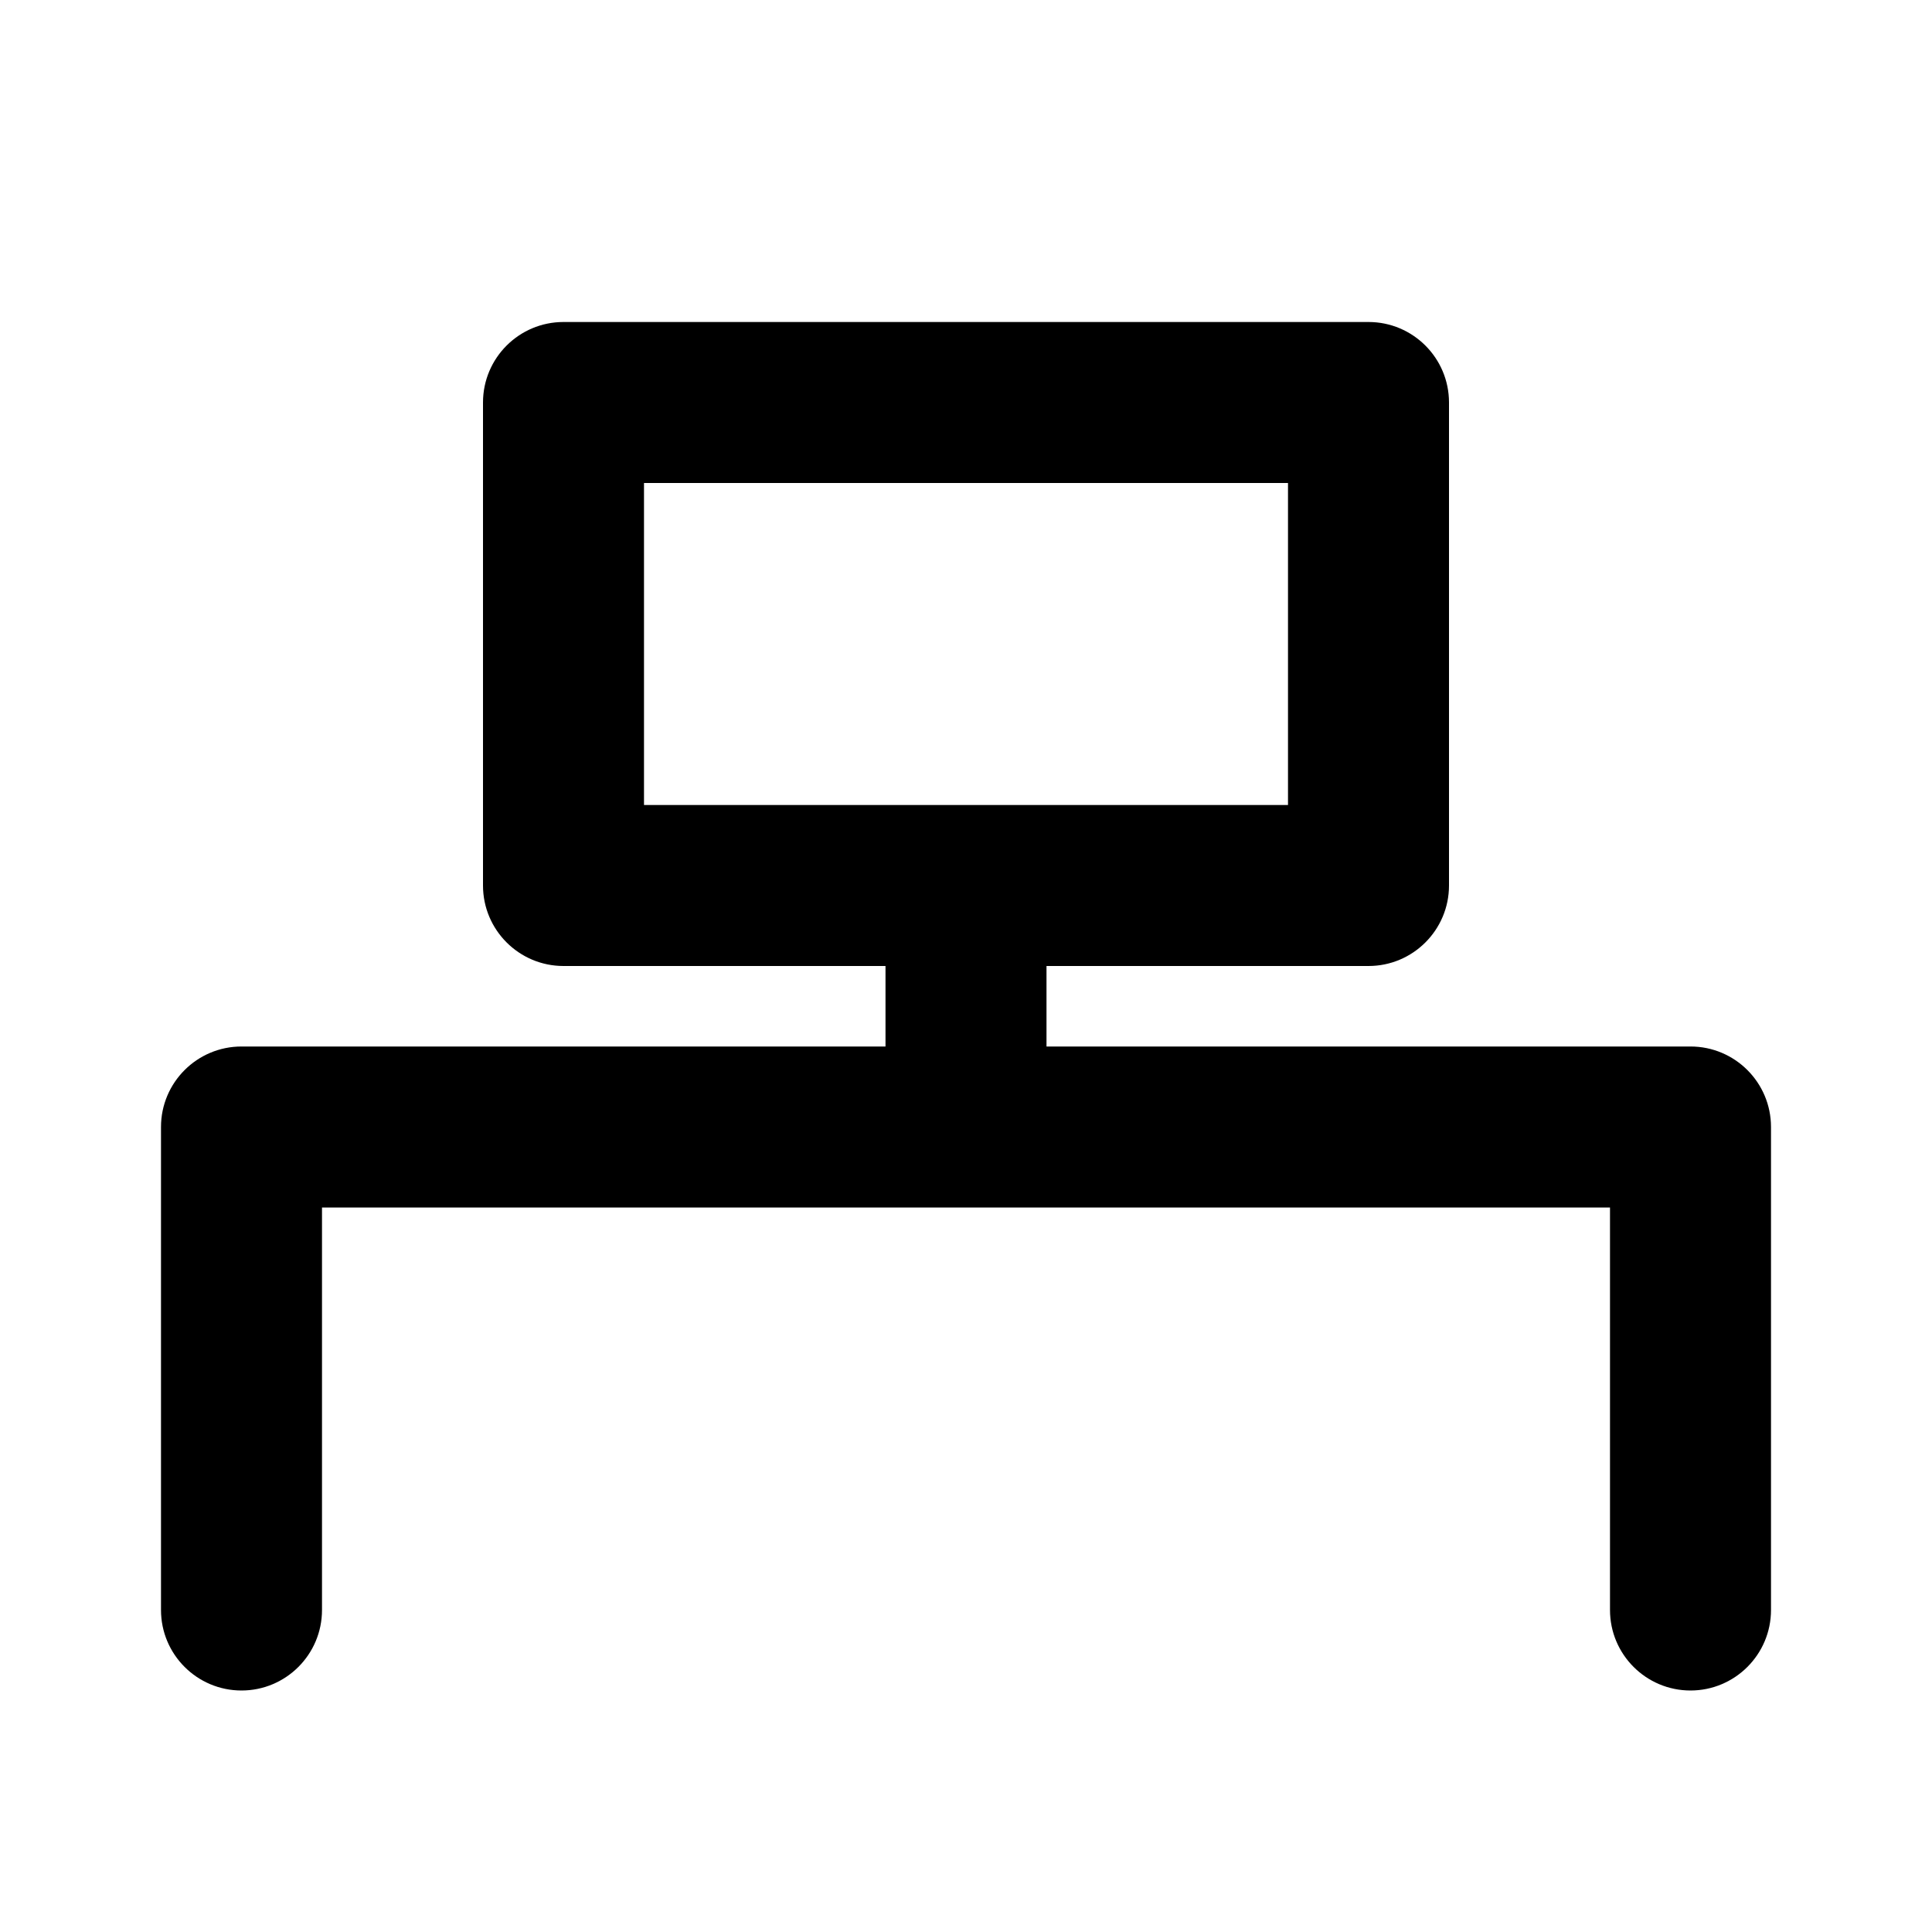
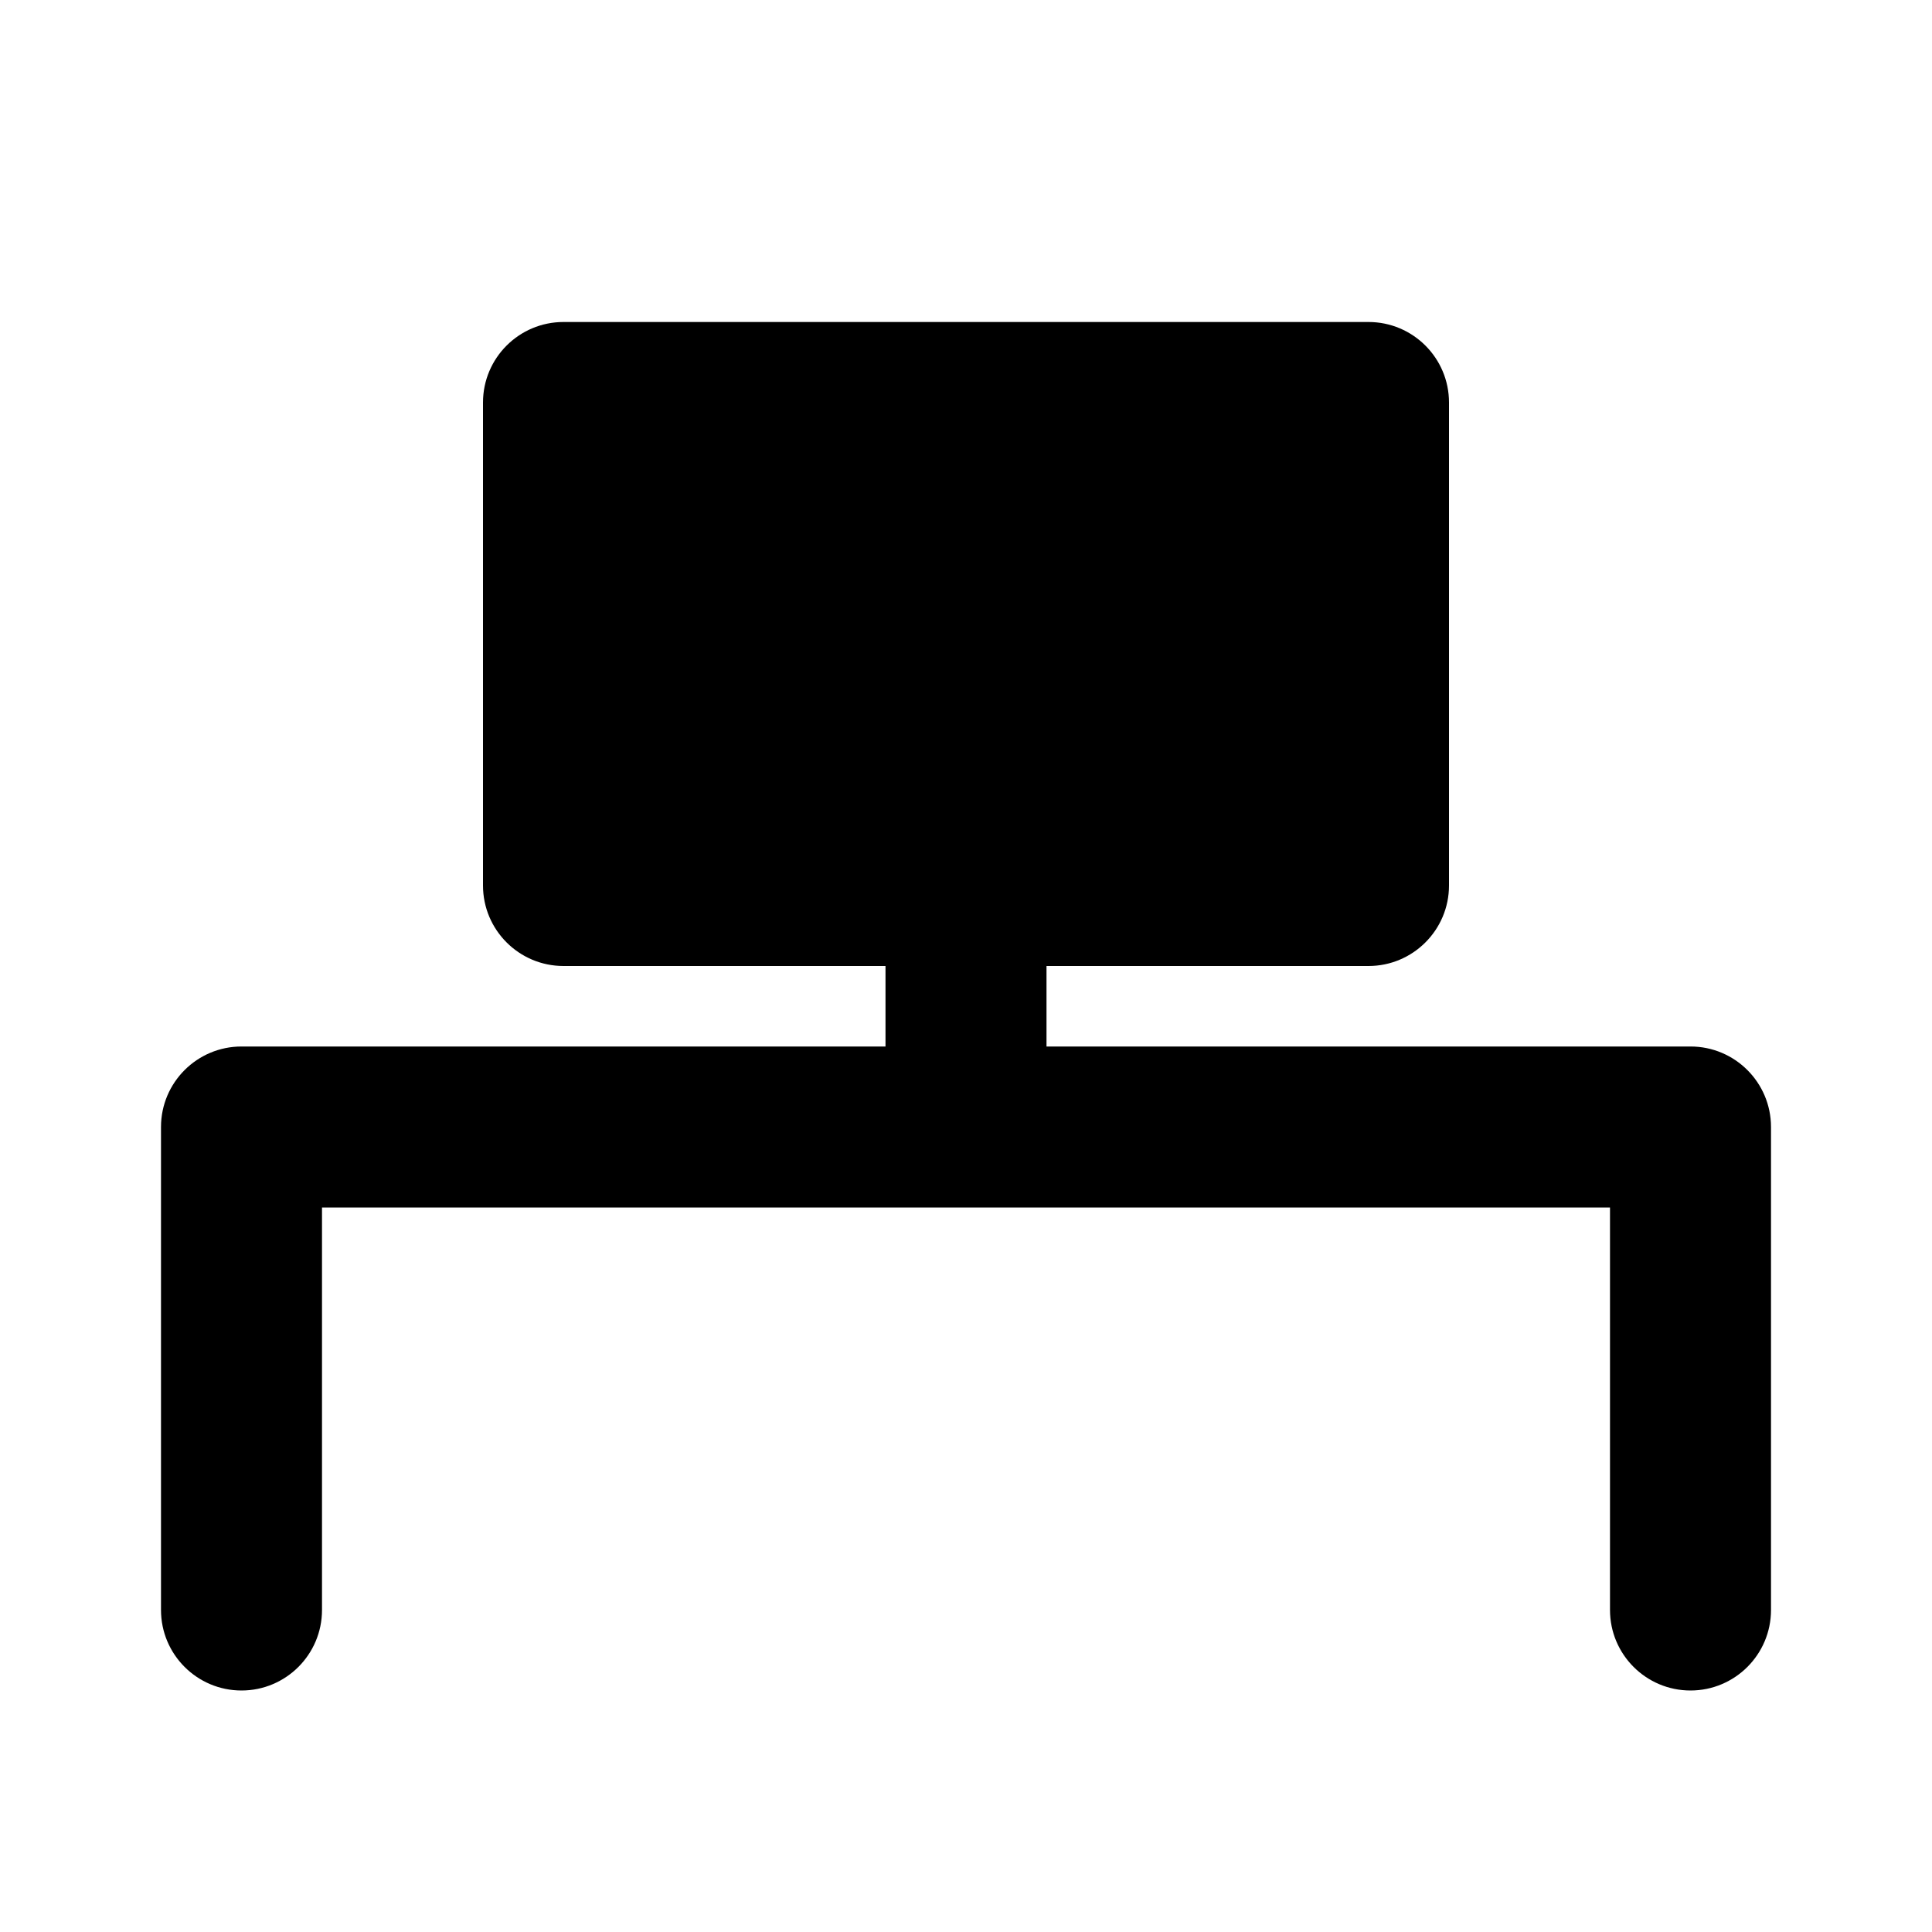
<svg xmlns="http://www.w3.org/2000/svg" width="24" height="24" viewBox="0 0 24 24" fill="none">
-   <path fill-rule="evenodd" clip-rule="evenodd" d="M13 12H17C17.552 12 18 11.552 18 11V5C18 4.448 17.552 4 17 4H7C6.448 4 6 4.448 6 5V11C6 11.552 6.448 12 7 12H11V13H3C2.448 13 2 13.448 2 14V20C2 20.552 2.448 21 3 21C3.552 21 4 20.552 4 20V15H20V20C20 20.552 20.448 21 21 21C21.552 21 22 20.552 22 20V14C22 13.448 21.552 13 21 13H13V12ZM8 6V10H16V6H8Z" fill="black" />
+   <path fill-rule="evenodd" clip-rule="evenodd" d="M13 12H17C17.552 12 18 11.552 18 11V5C18 4.448 17.552 4 17 4H7C6.448 4 6 4.448 6 5V11C6 11.552 6.448 12 7 12H11V13H3C2.448 13 2 13.448 2 14V20C2 20.552 2.448 21 3 21C3.552 21 4 20.552 4 20V15H20V20C20 20.552 20.448 21 21 21C21.552 21 22 20.552 22 20V14C22 13.448 21.552 13 21 13H13V12ZM8 6V10V6H8Z" fill="black" />
</svg>